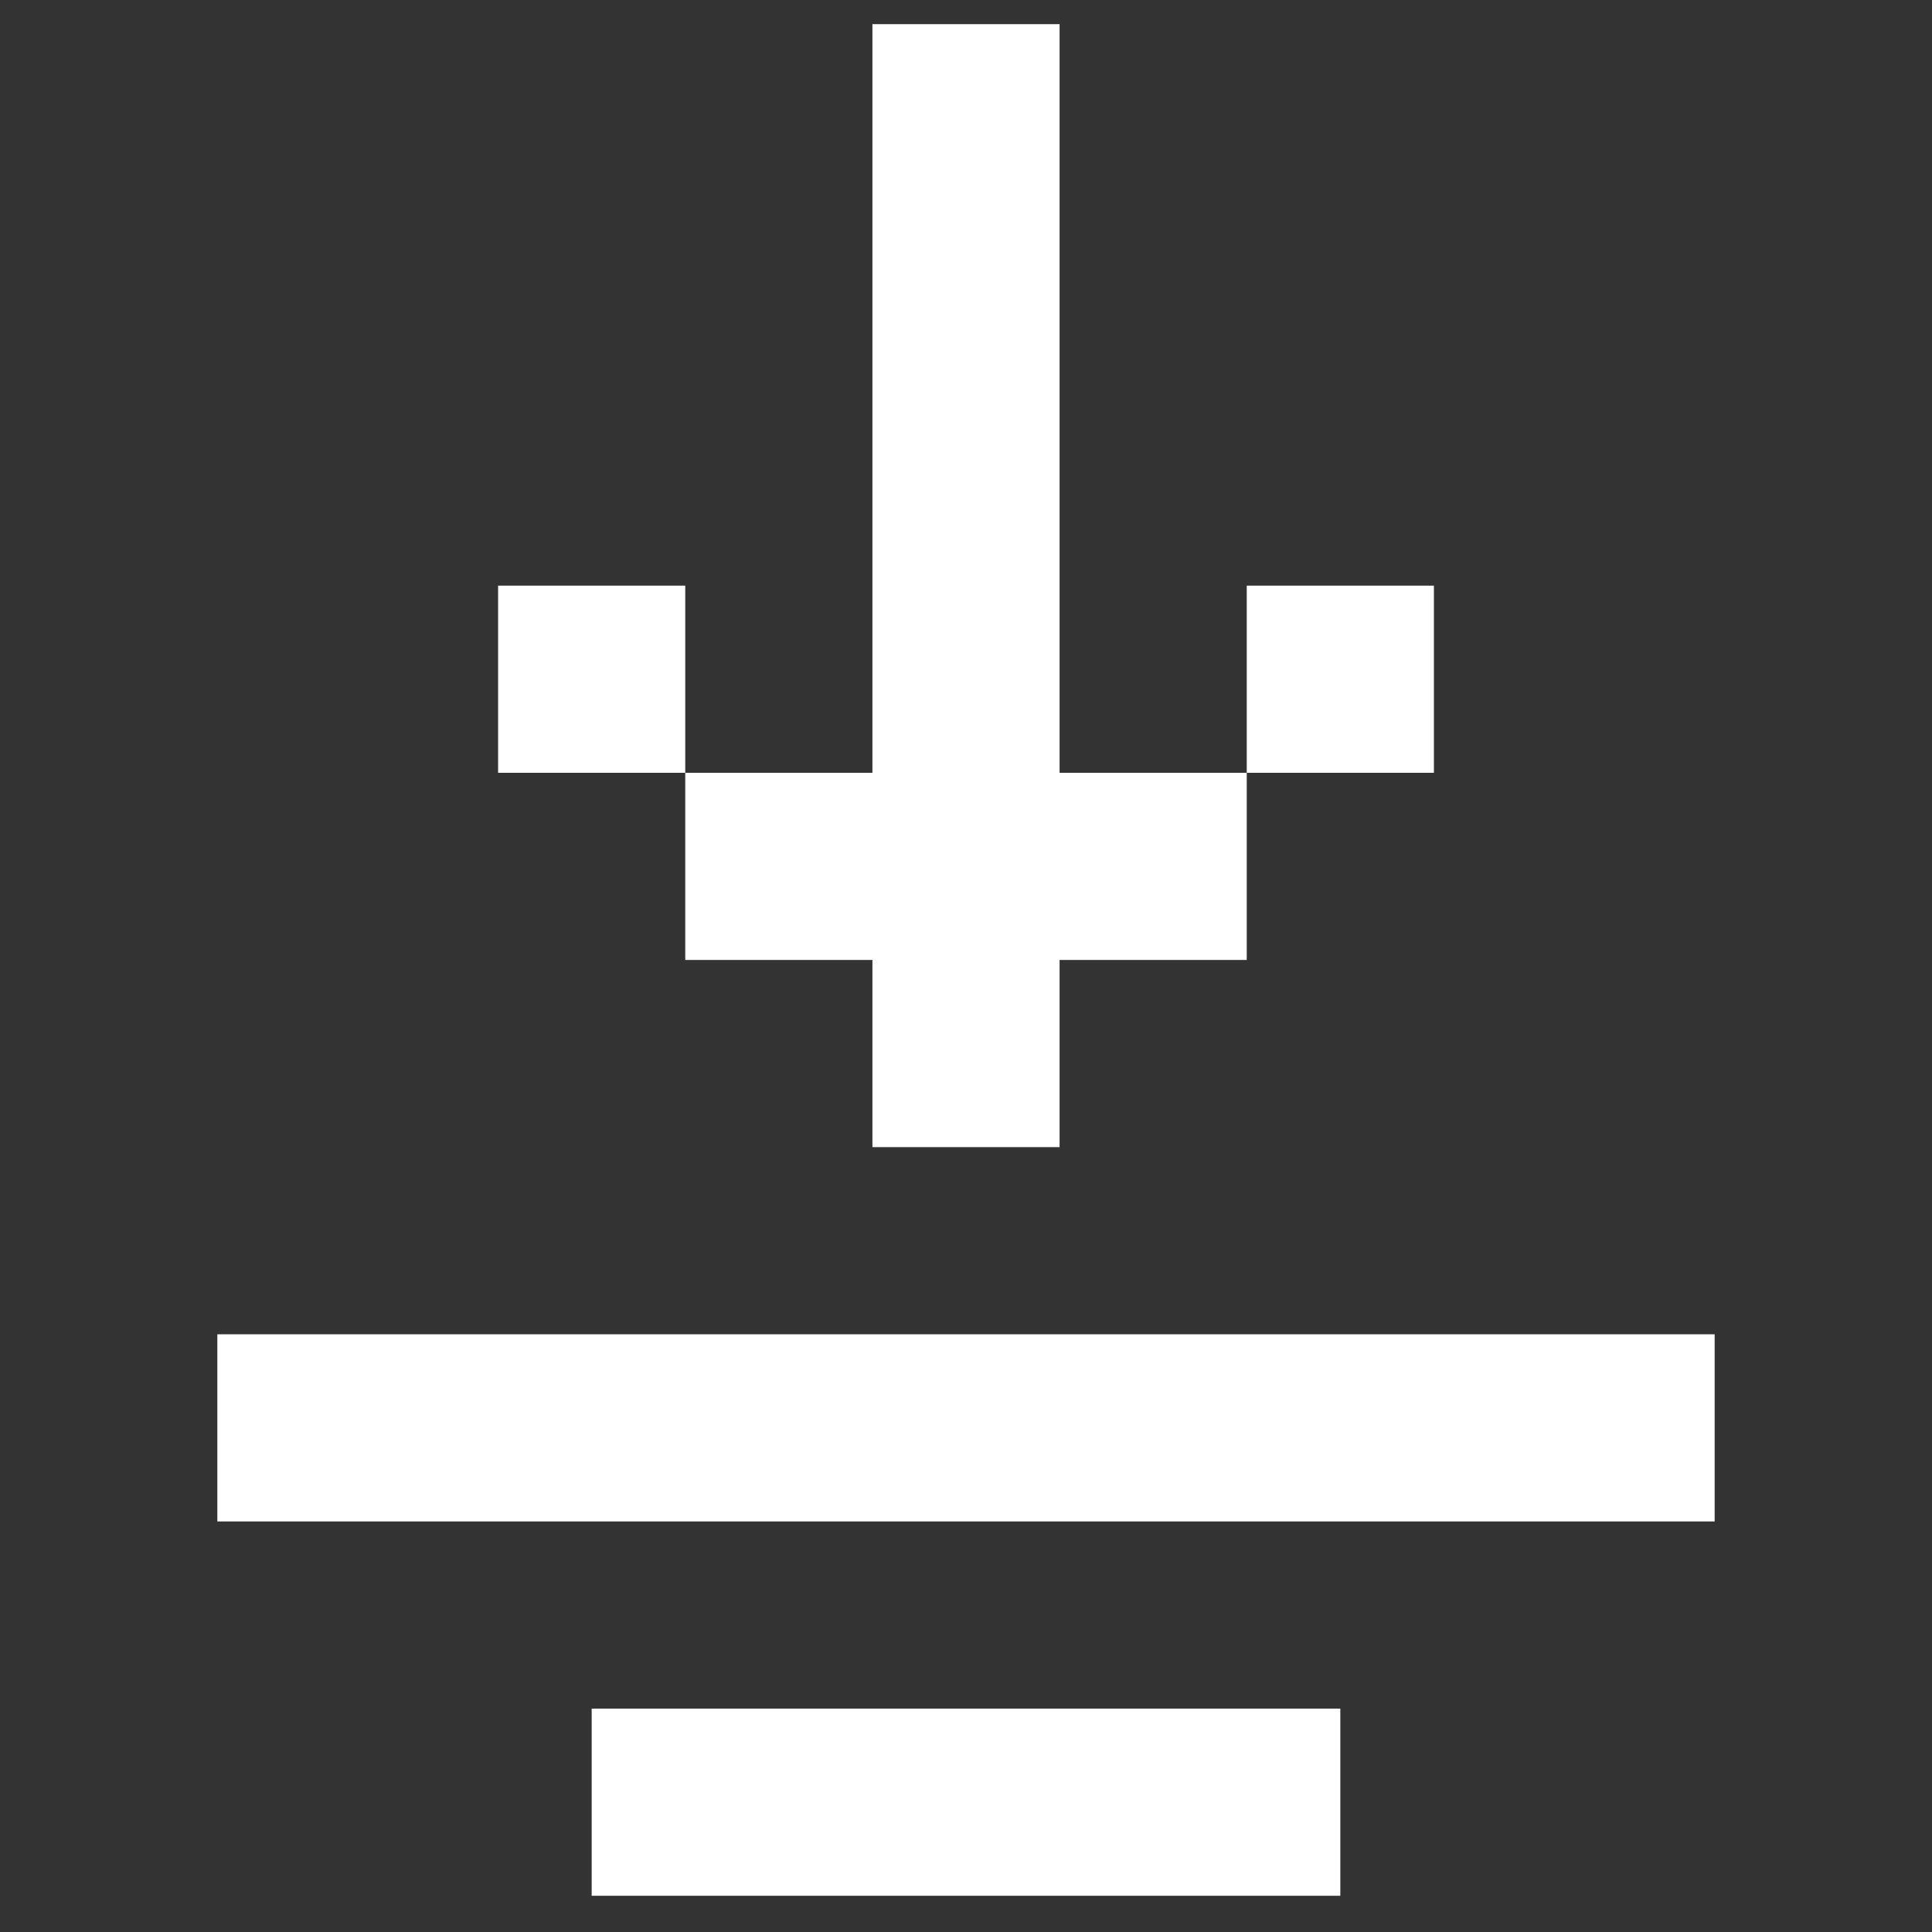
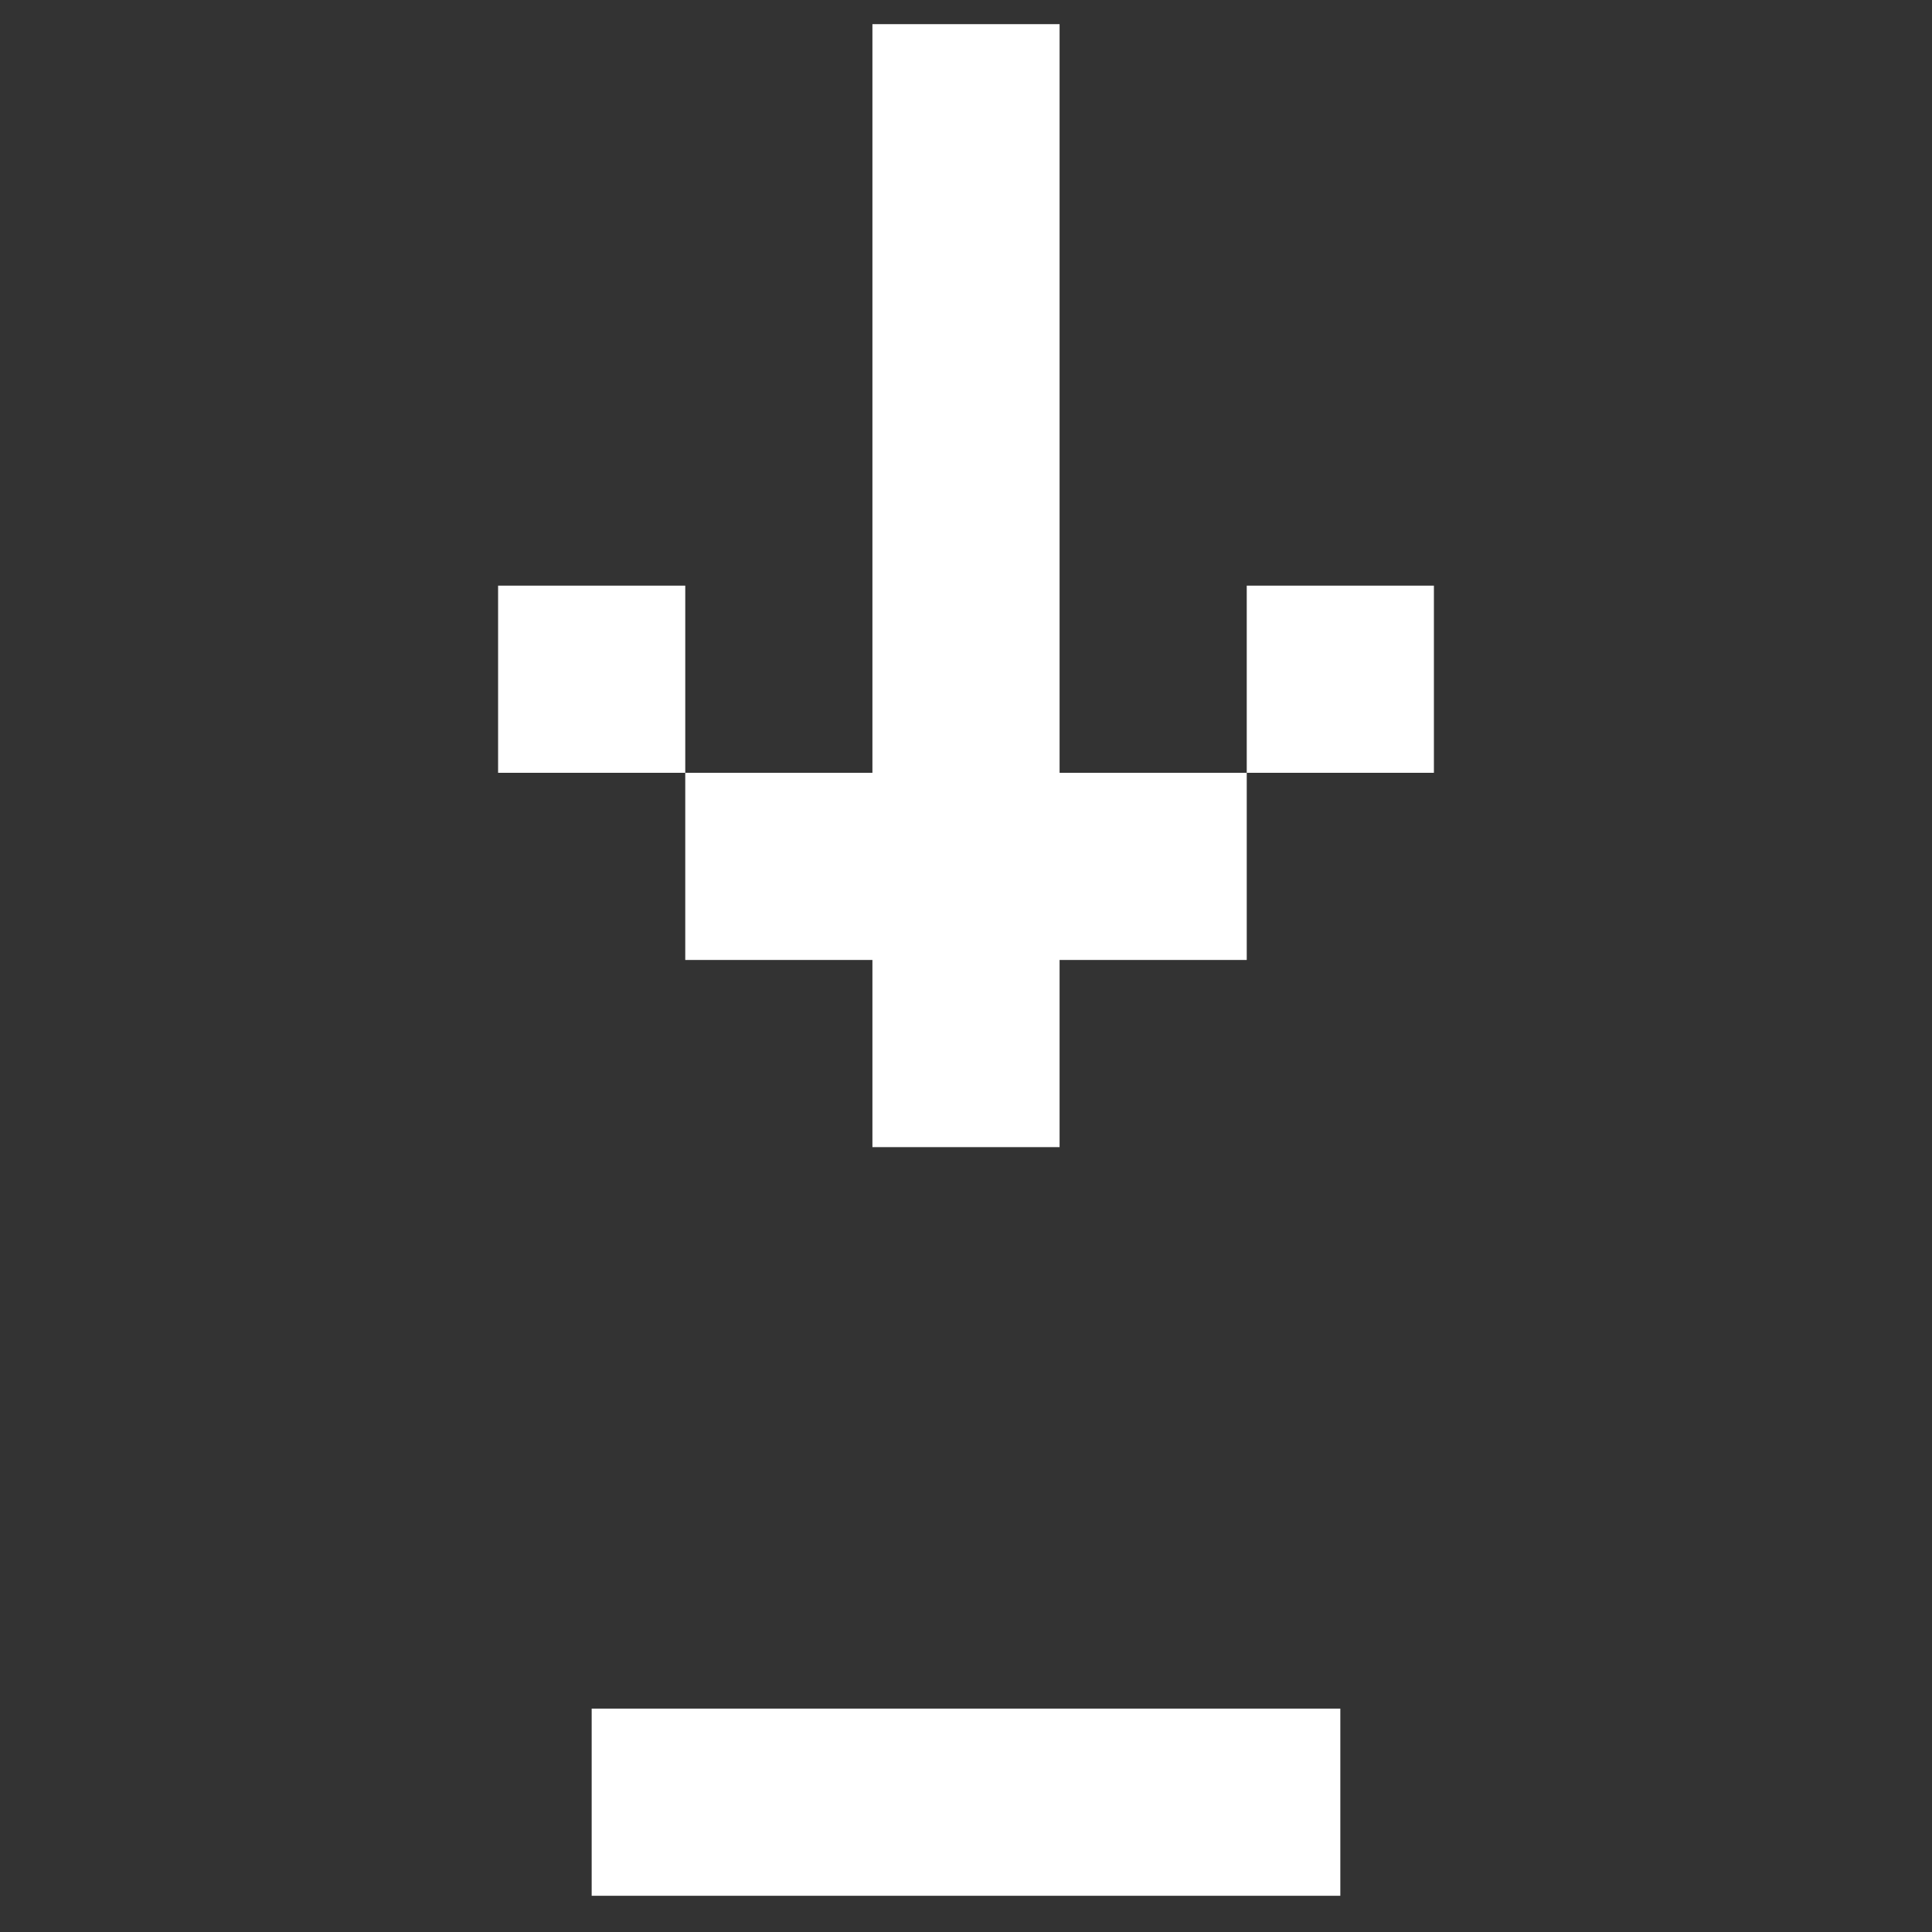
<svg xmlns="http://www.w3.org/2000/svg" width="80" height="80" viewBox="0 0 80 80" fill="none">
  <rect x="0" y="0" width="80" height="80" fill="#333333" stroke="none" />
-   <path fill-rule="evenodd" clip-rule="evenodd" d="M36.125 1H43.875V32H51.625V39.75H43.875V47.5H36.125V39.75H28.375V32H36.125V1ZM28.375 32H20.625V24.25H28.375V32ZM51.625 32V24.25H59.375V32H51.625ZM71 55.25H9V63H71V55.25ZM55.5 70.75H24.5V78.5H55.5V70.75Z" fill="white" />
+   <path fill-rule="evenodd" clip-rule="evenodd" d="M36.125 1H43.875V32H51.625V39.75H43.875V47.5H36.125V39.75H28.375V32H36.125V1ZM28.375 32H20.625V24.25H28.375V32ZM51.625 32V24.25H59.375V32H51.625ZM71 55.25H9H71V55.25ZM55.5 70.75H24.5V78.5H55.5V70.75Z" fill="white" />
</svg>